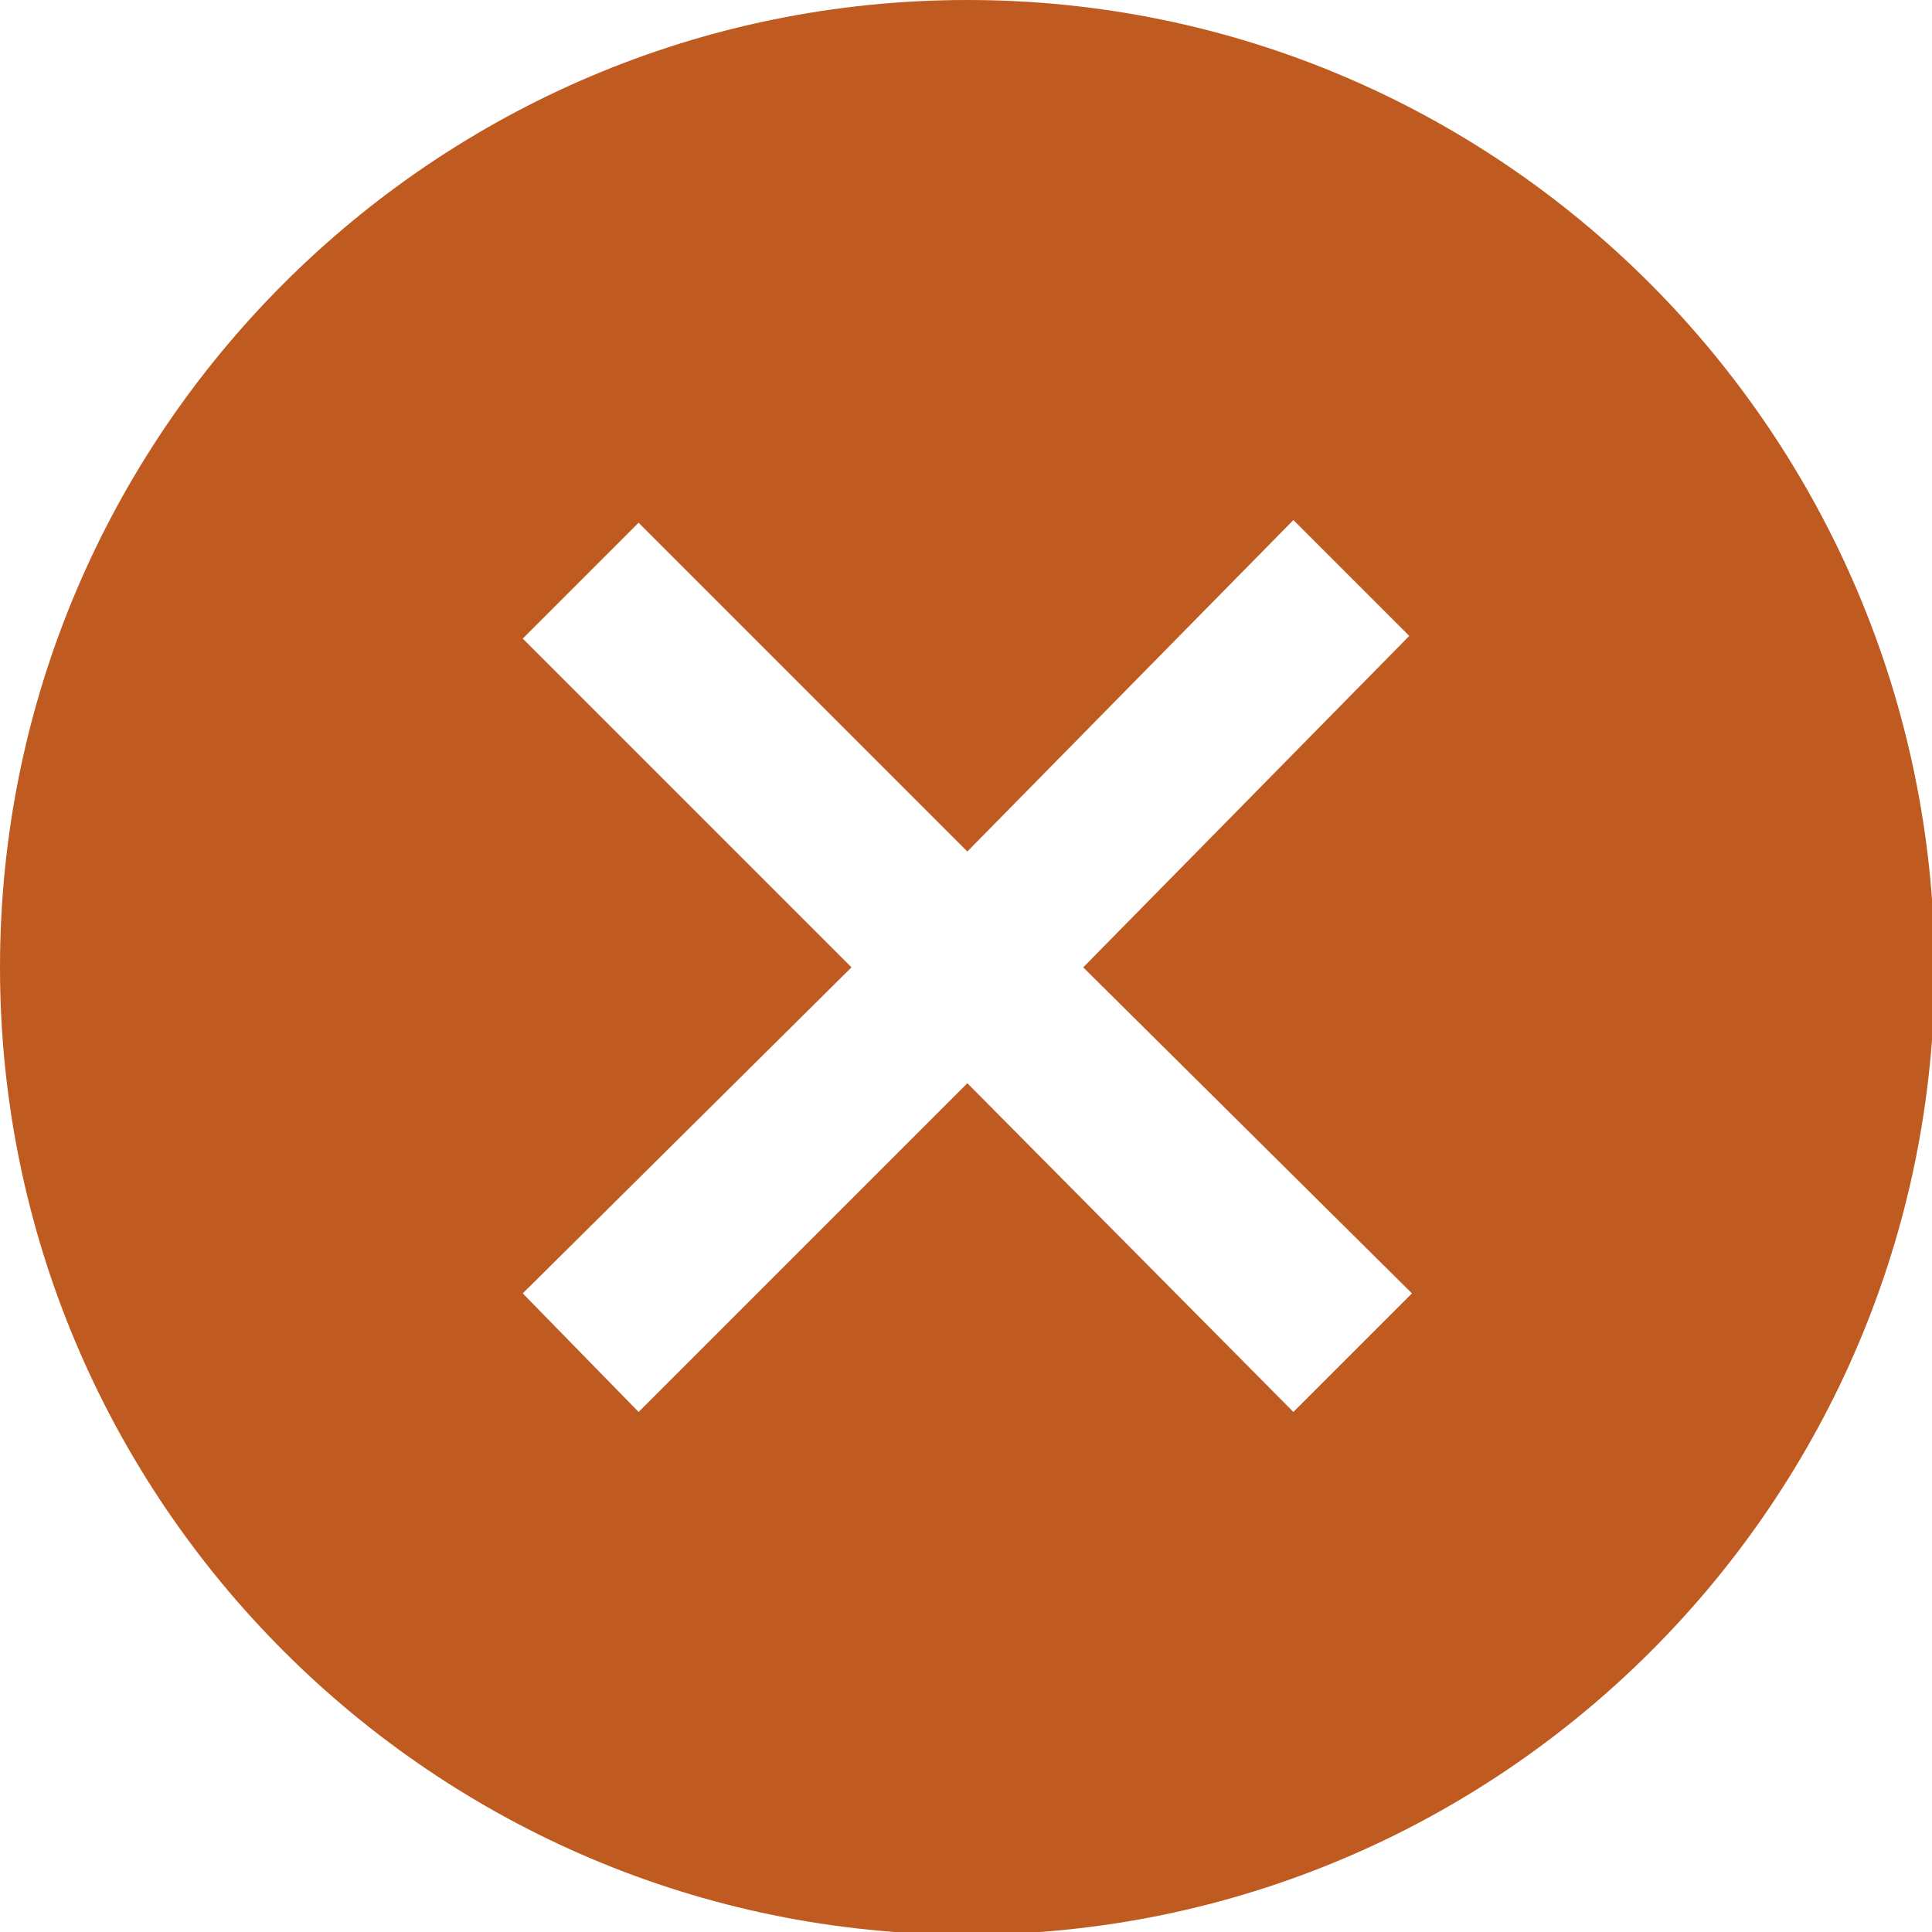
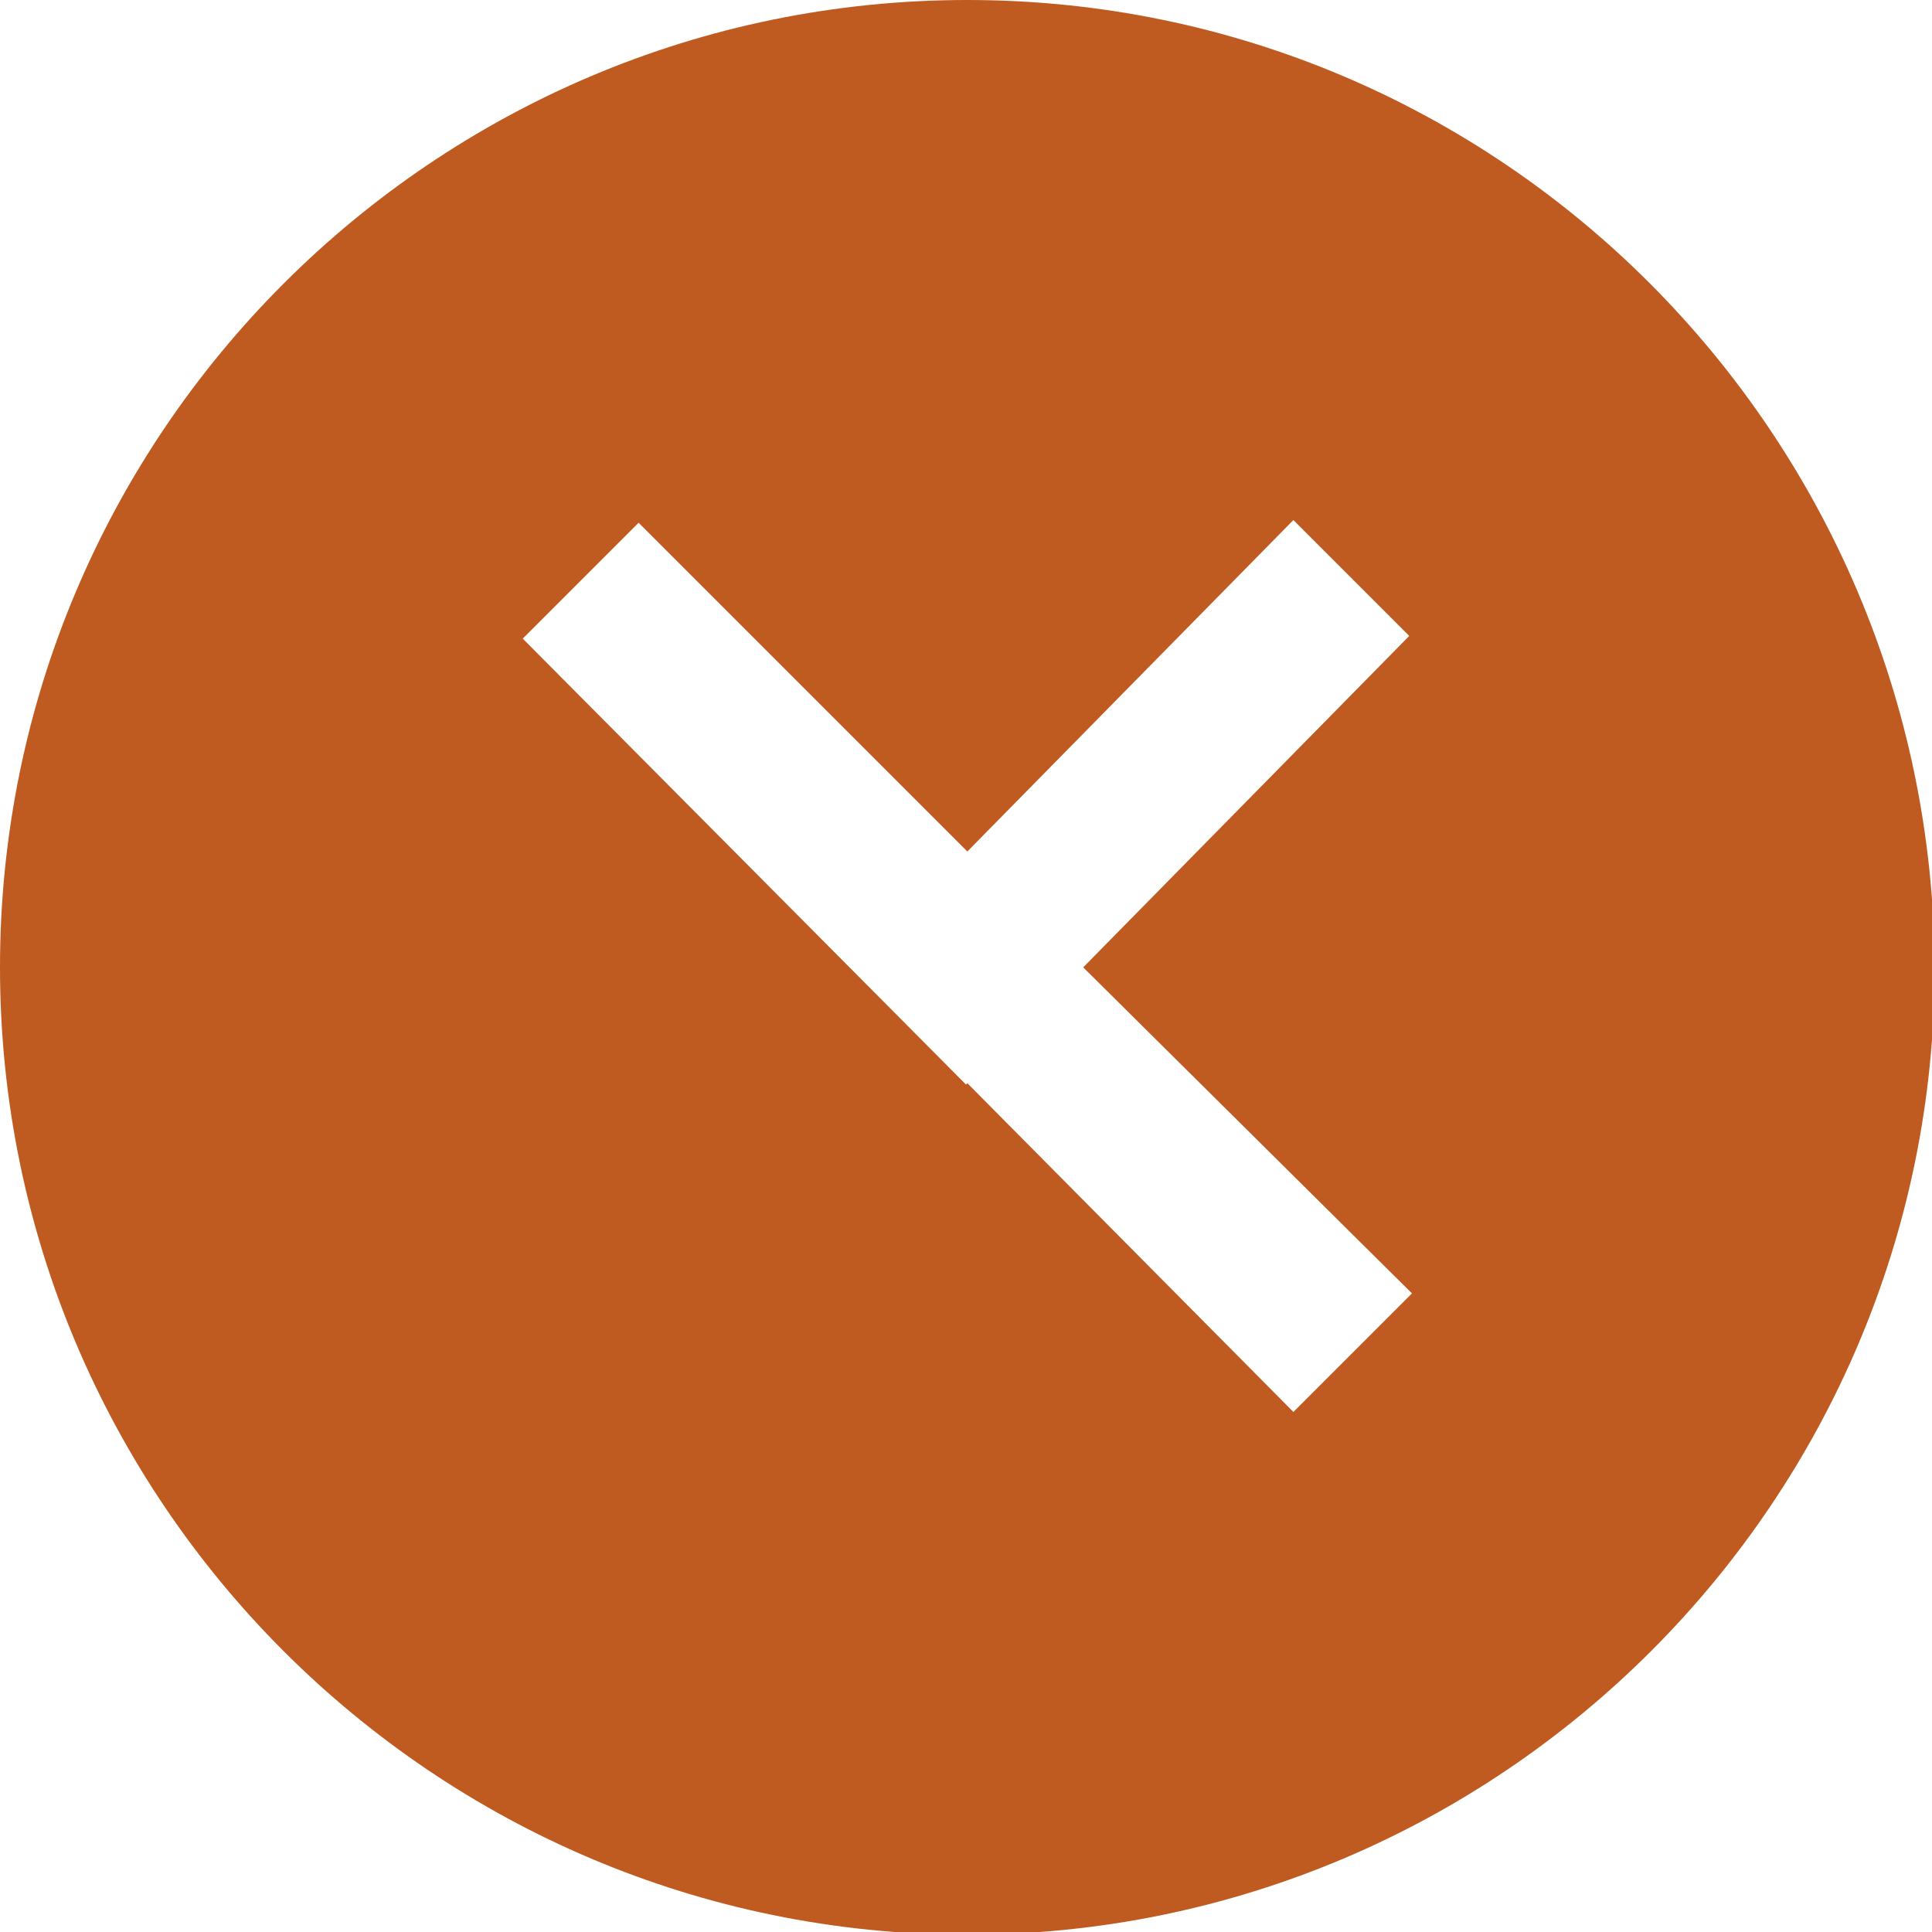
<svg xmlns="http://www.w3.org/2000/svg" version="1.1" id="レイヤー_1" x="0px" y="0px" viewBox="0 0 71.7 71.7" style="enable-background:new 0 0 71.7 71.7" xml:space="preserve">
  <style type="text/css">.st0{fill:#bf5b20;}</style>
  <g id="レイヤー_2_00000093170183203419450290000005476752334869082289_">
    <g id="icon">
-       <path class="st0" d="M35.9,0C16.1,0,0,16.1,0,35.9s16.1,35.9,35.9,35.9s35.9-16.1,35.9-35.9l0,0C71.7,16.1,55.7,0,35.9,0L35.9,0z     M52.4,48L48,52.4L35.9,40.2L23.7,52.4L19.4,48l12.2-12.1L19.4,23.7l4.3-4.3l12.2,12.2L48,19.3l4.3,4.3L40.2,35.9L52.4,48z" />
+       <path class="st0" d="M35.9,0C16.1,0,0,16.1,0,35.9s16.1,35.9,35.9,35.9s35.9-16.1,35.9-35.9l0,0C71.7,16.1,55.7,0,35.9,0L35.9,0z     M52.4,48L48,52.4L35.9,40.2L23.7,52.4l12.2-12.1L19.4,23.7l4.3-4.3l12.2,12.2L48,19.3l4.3,4.3L40.2,35.9L52.4,48z" />
    </g>
  </g>
</svg>